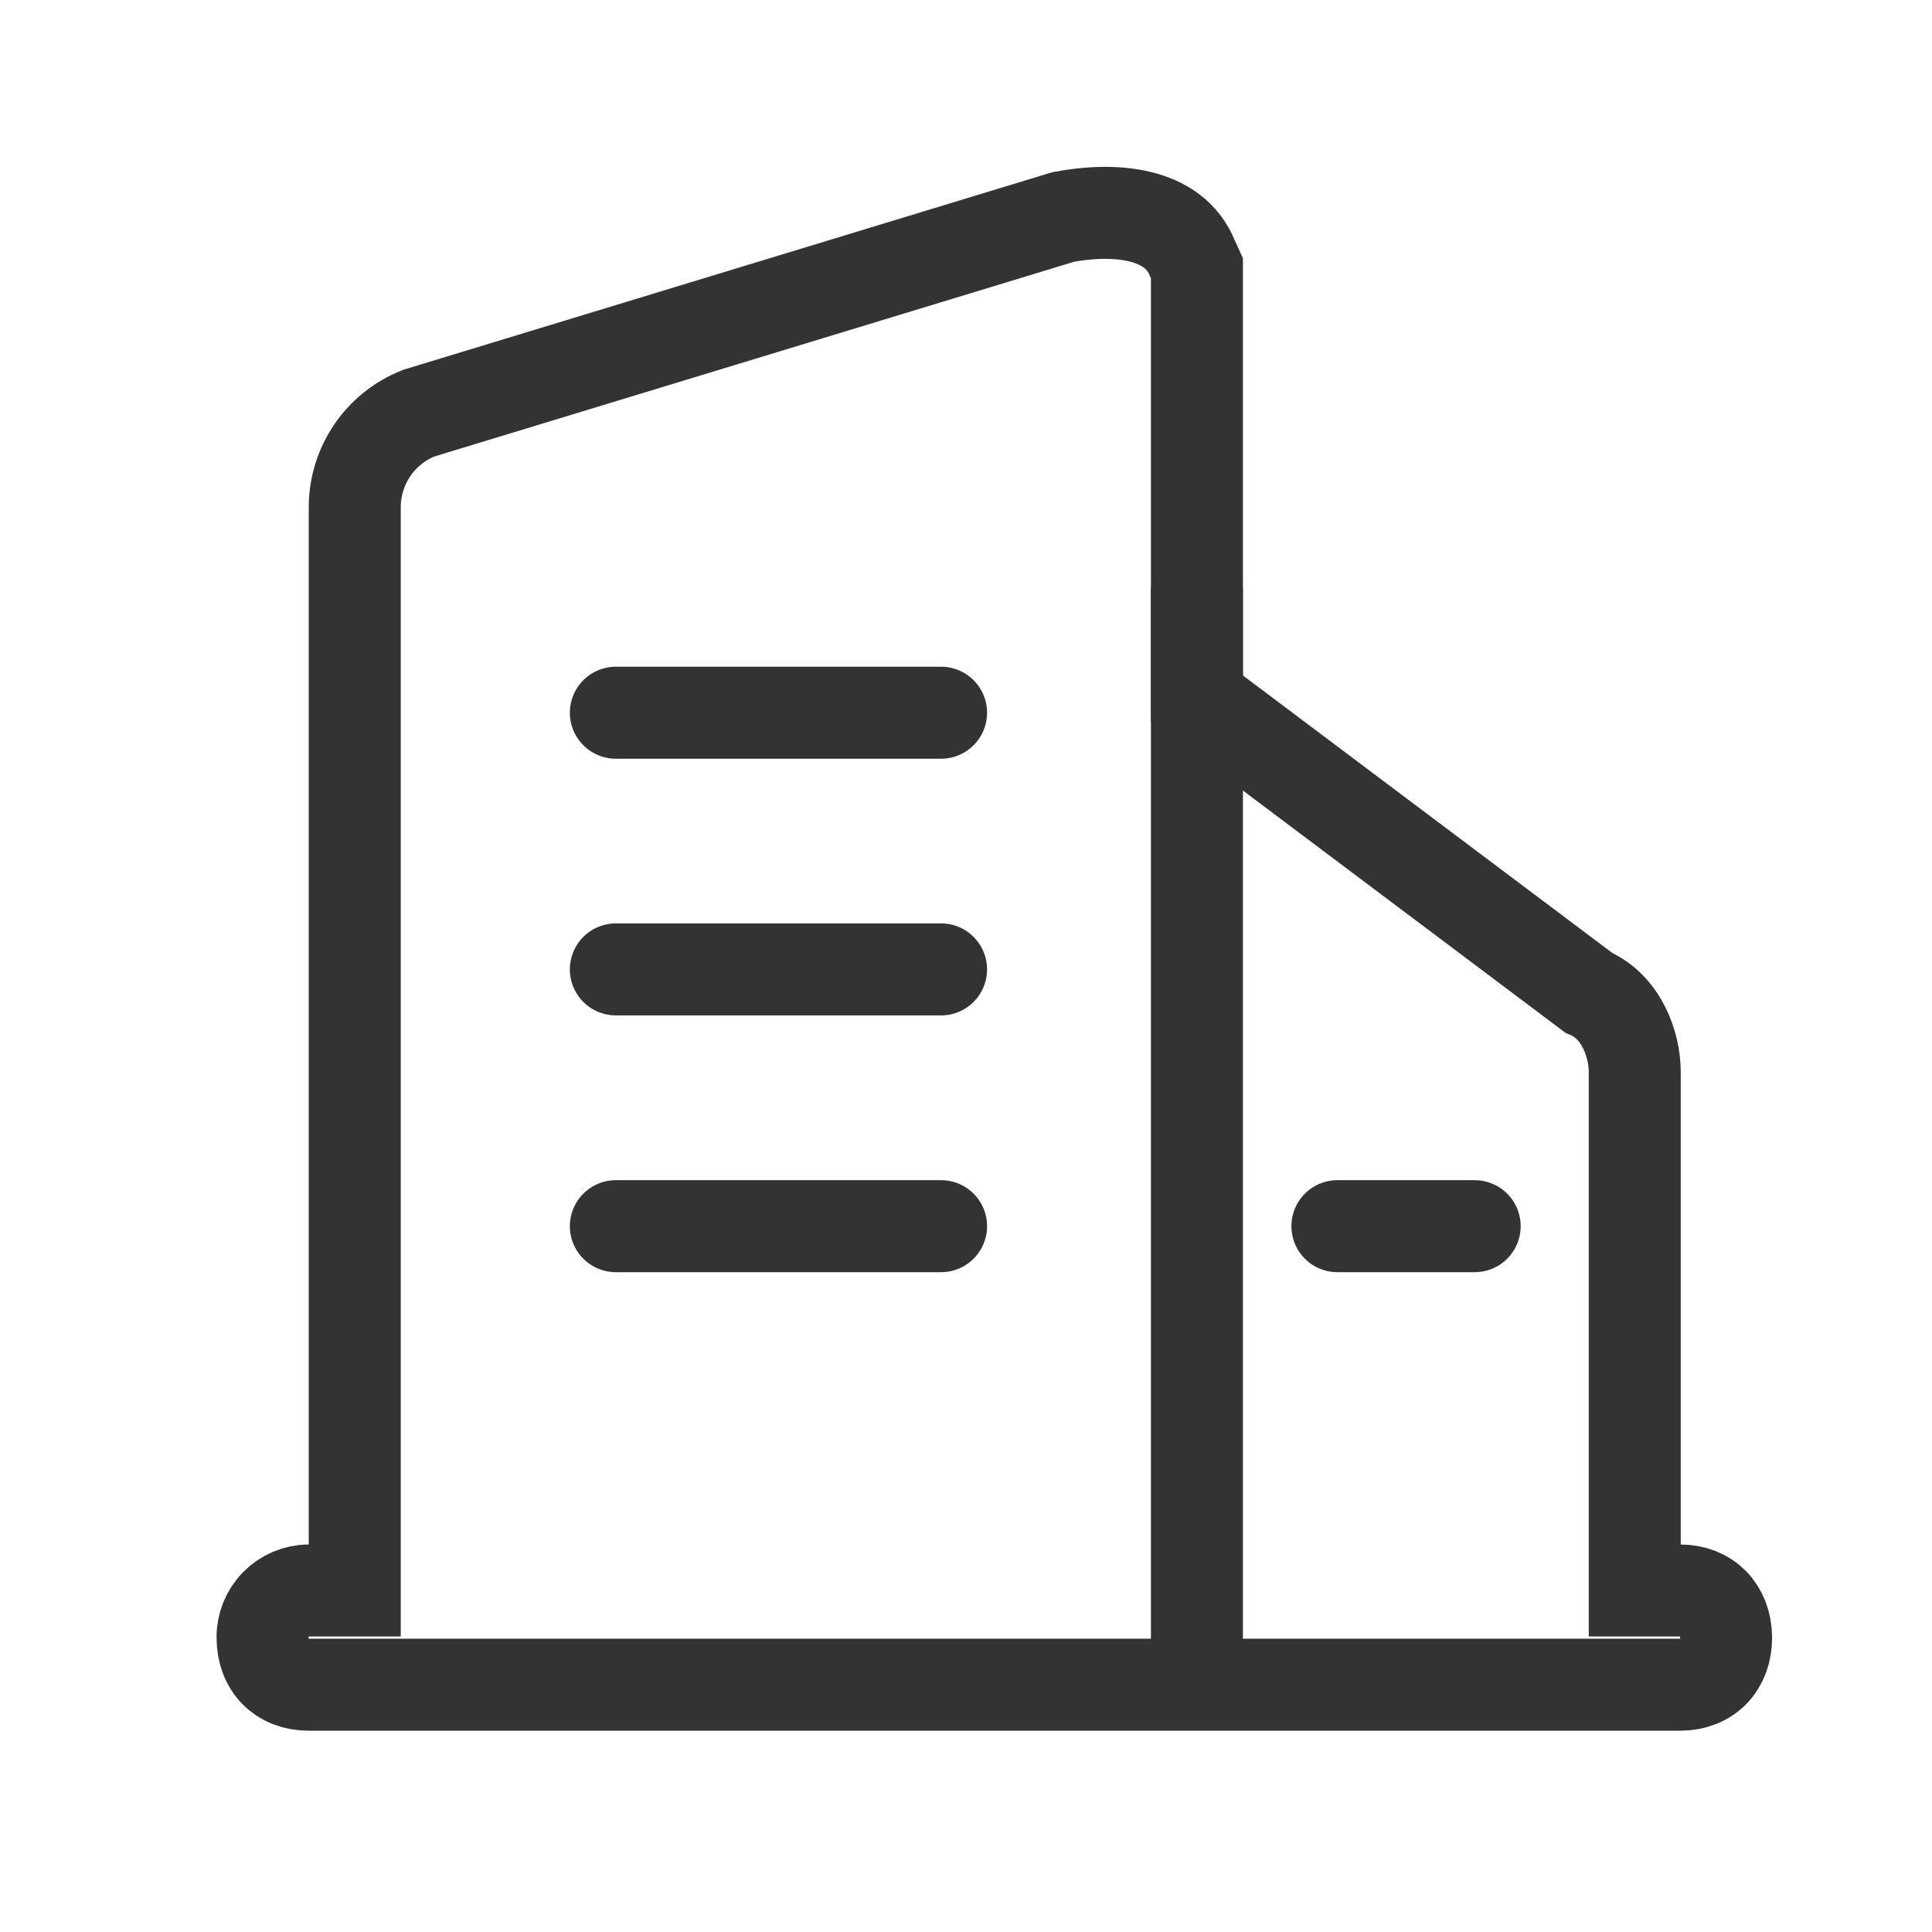
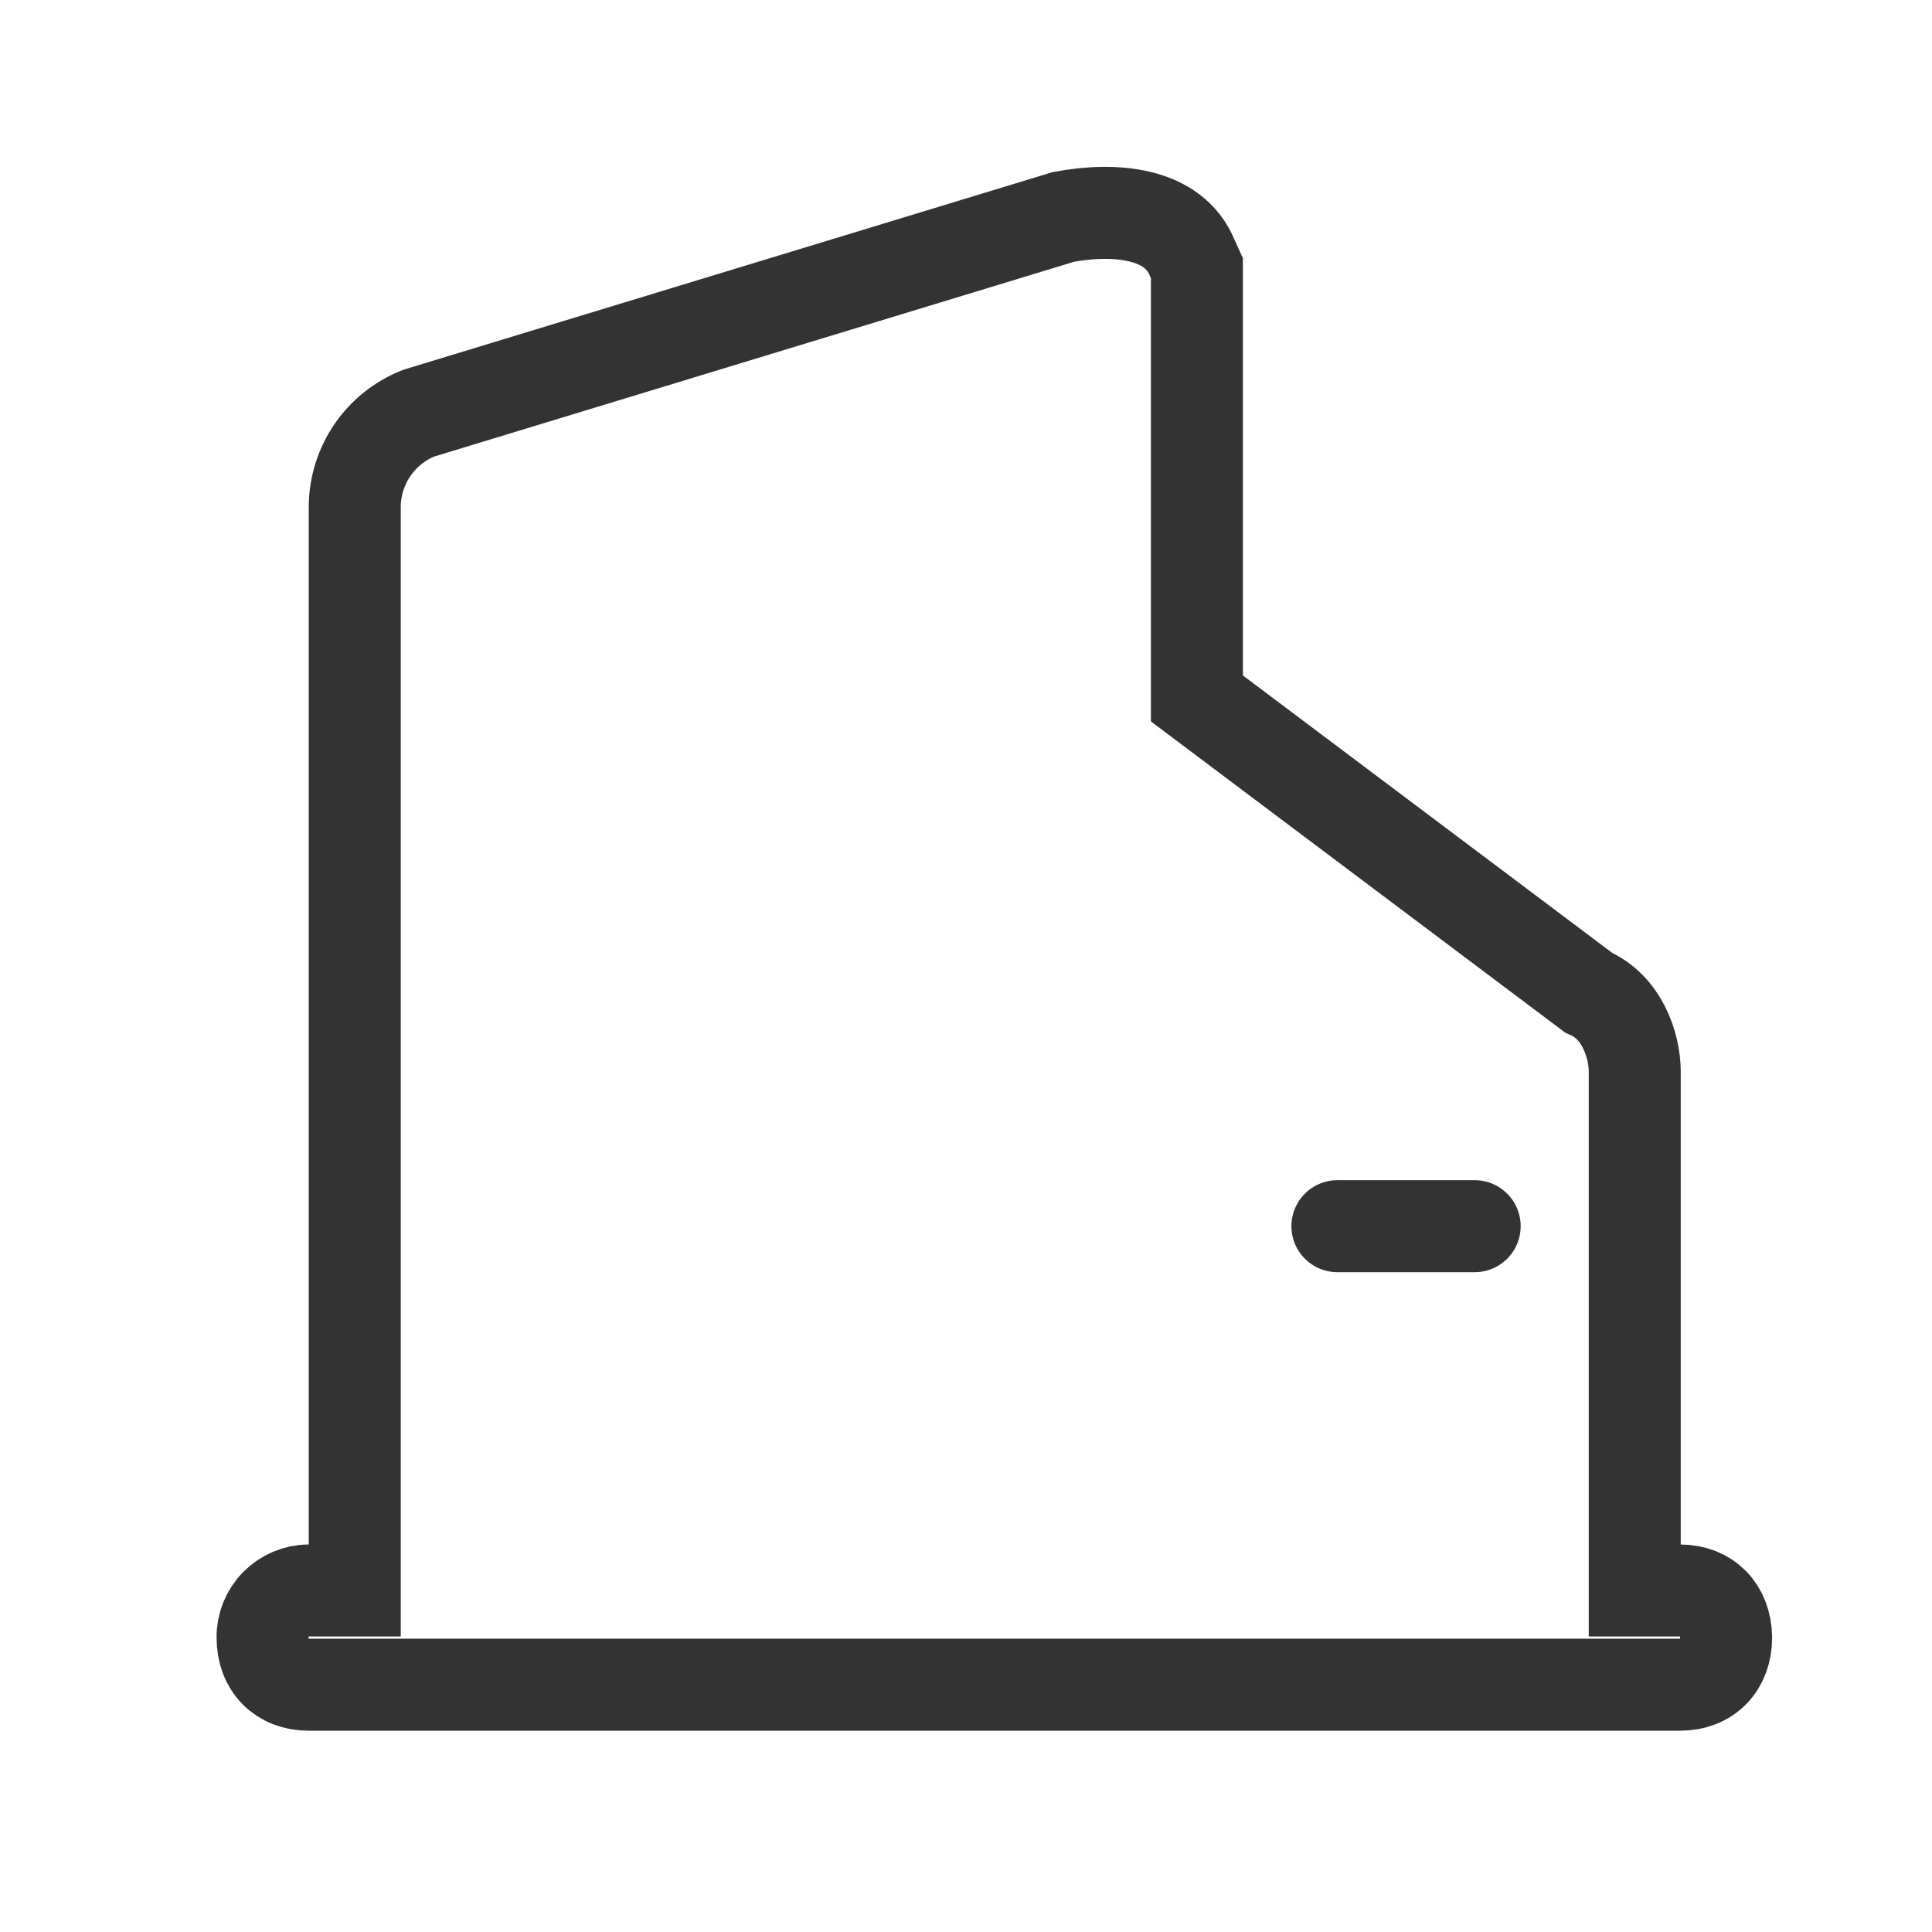
<svg xmlns="http://www.w3.org/2000/svg" width="21px" height="21px" viewBox="0 0 21 21" version="1.1">
  <title>公司概述</title>
  <g id="页面-1" stroke="none" stroke-width="1" fill="none" fill-rule="evenodd">
    <g id="画板" transform="translate(-23, -45)">
      <g id="公司概述" transform="translate(23.808, 45.5)">
-         <rect id="矩形备份-2" fill="#D8D8D8" opacity="0" x="0" y="0" width="20" height="20" />
        <g id="公司-(1)" transform="translate(2.046, 1.814)" stroke="#333333">
          <path d="M14.915,14.974 L14.915,9.338 C14.915,9.035 14.767,8.627 14.415,8.477 L10.156,5.278 L10.156,0.601 L10.108,0.496 C9.906,-0.013 9.25,-0.058 8.704,0.044 L1.697,2.177 C1.28,2.342 1.006,2.743 1.002,3.191 L1.002,14.974 L0.5,14.974 C0.366,14.975 0.238,15.03 0.144,15.126 C0.05,15.222 -0.002,15.352 4.64424015e-05,15.486 C4.64424015e-05,15.798 0.202,15.998 0.5,15.998 L15.407,15.998 C15.712,15.998 15.908,15.792 15.908,15.486 C15.905,15.175 15.703,14.974 15.408,14.974 L14.915,14.974 Z" id="形状" fill-rule="nonzero" />
-           <line x1="10.156" y1="4.069" x2="10.156" y2="15.558" id="直线" fill-rule="nonzero" />
-           <line x1="3.84" y1="5.433" x2="7.375" y2="5.433" id="直线-2" stroke-linecap="round" />
-           <line x1="3.84" y1="8.223" x2="7.375" y2="8.223" id="直线-2备份" stroke-linecap="round" />
-           <line x1="3.84" y1="11.014" x2="7.375" y2="11.014" id="直线-2备份-2" stroke-linecap="round" />
          <line x1="11.683" y1="11.014" x2="13.175" y2="11.014" id="直线-2备份-3" stroke-linecap="round" />
        </g>
      </g>
    </g>
  </g>
</svg>